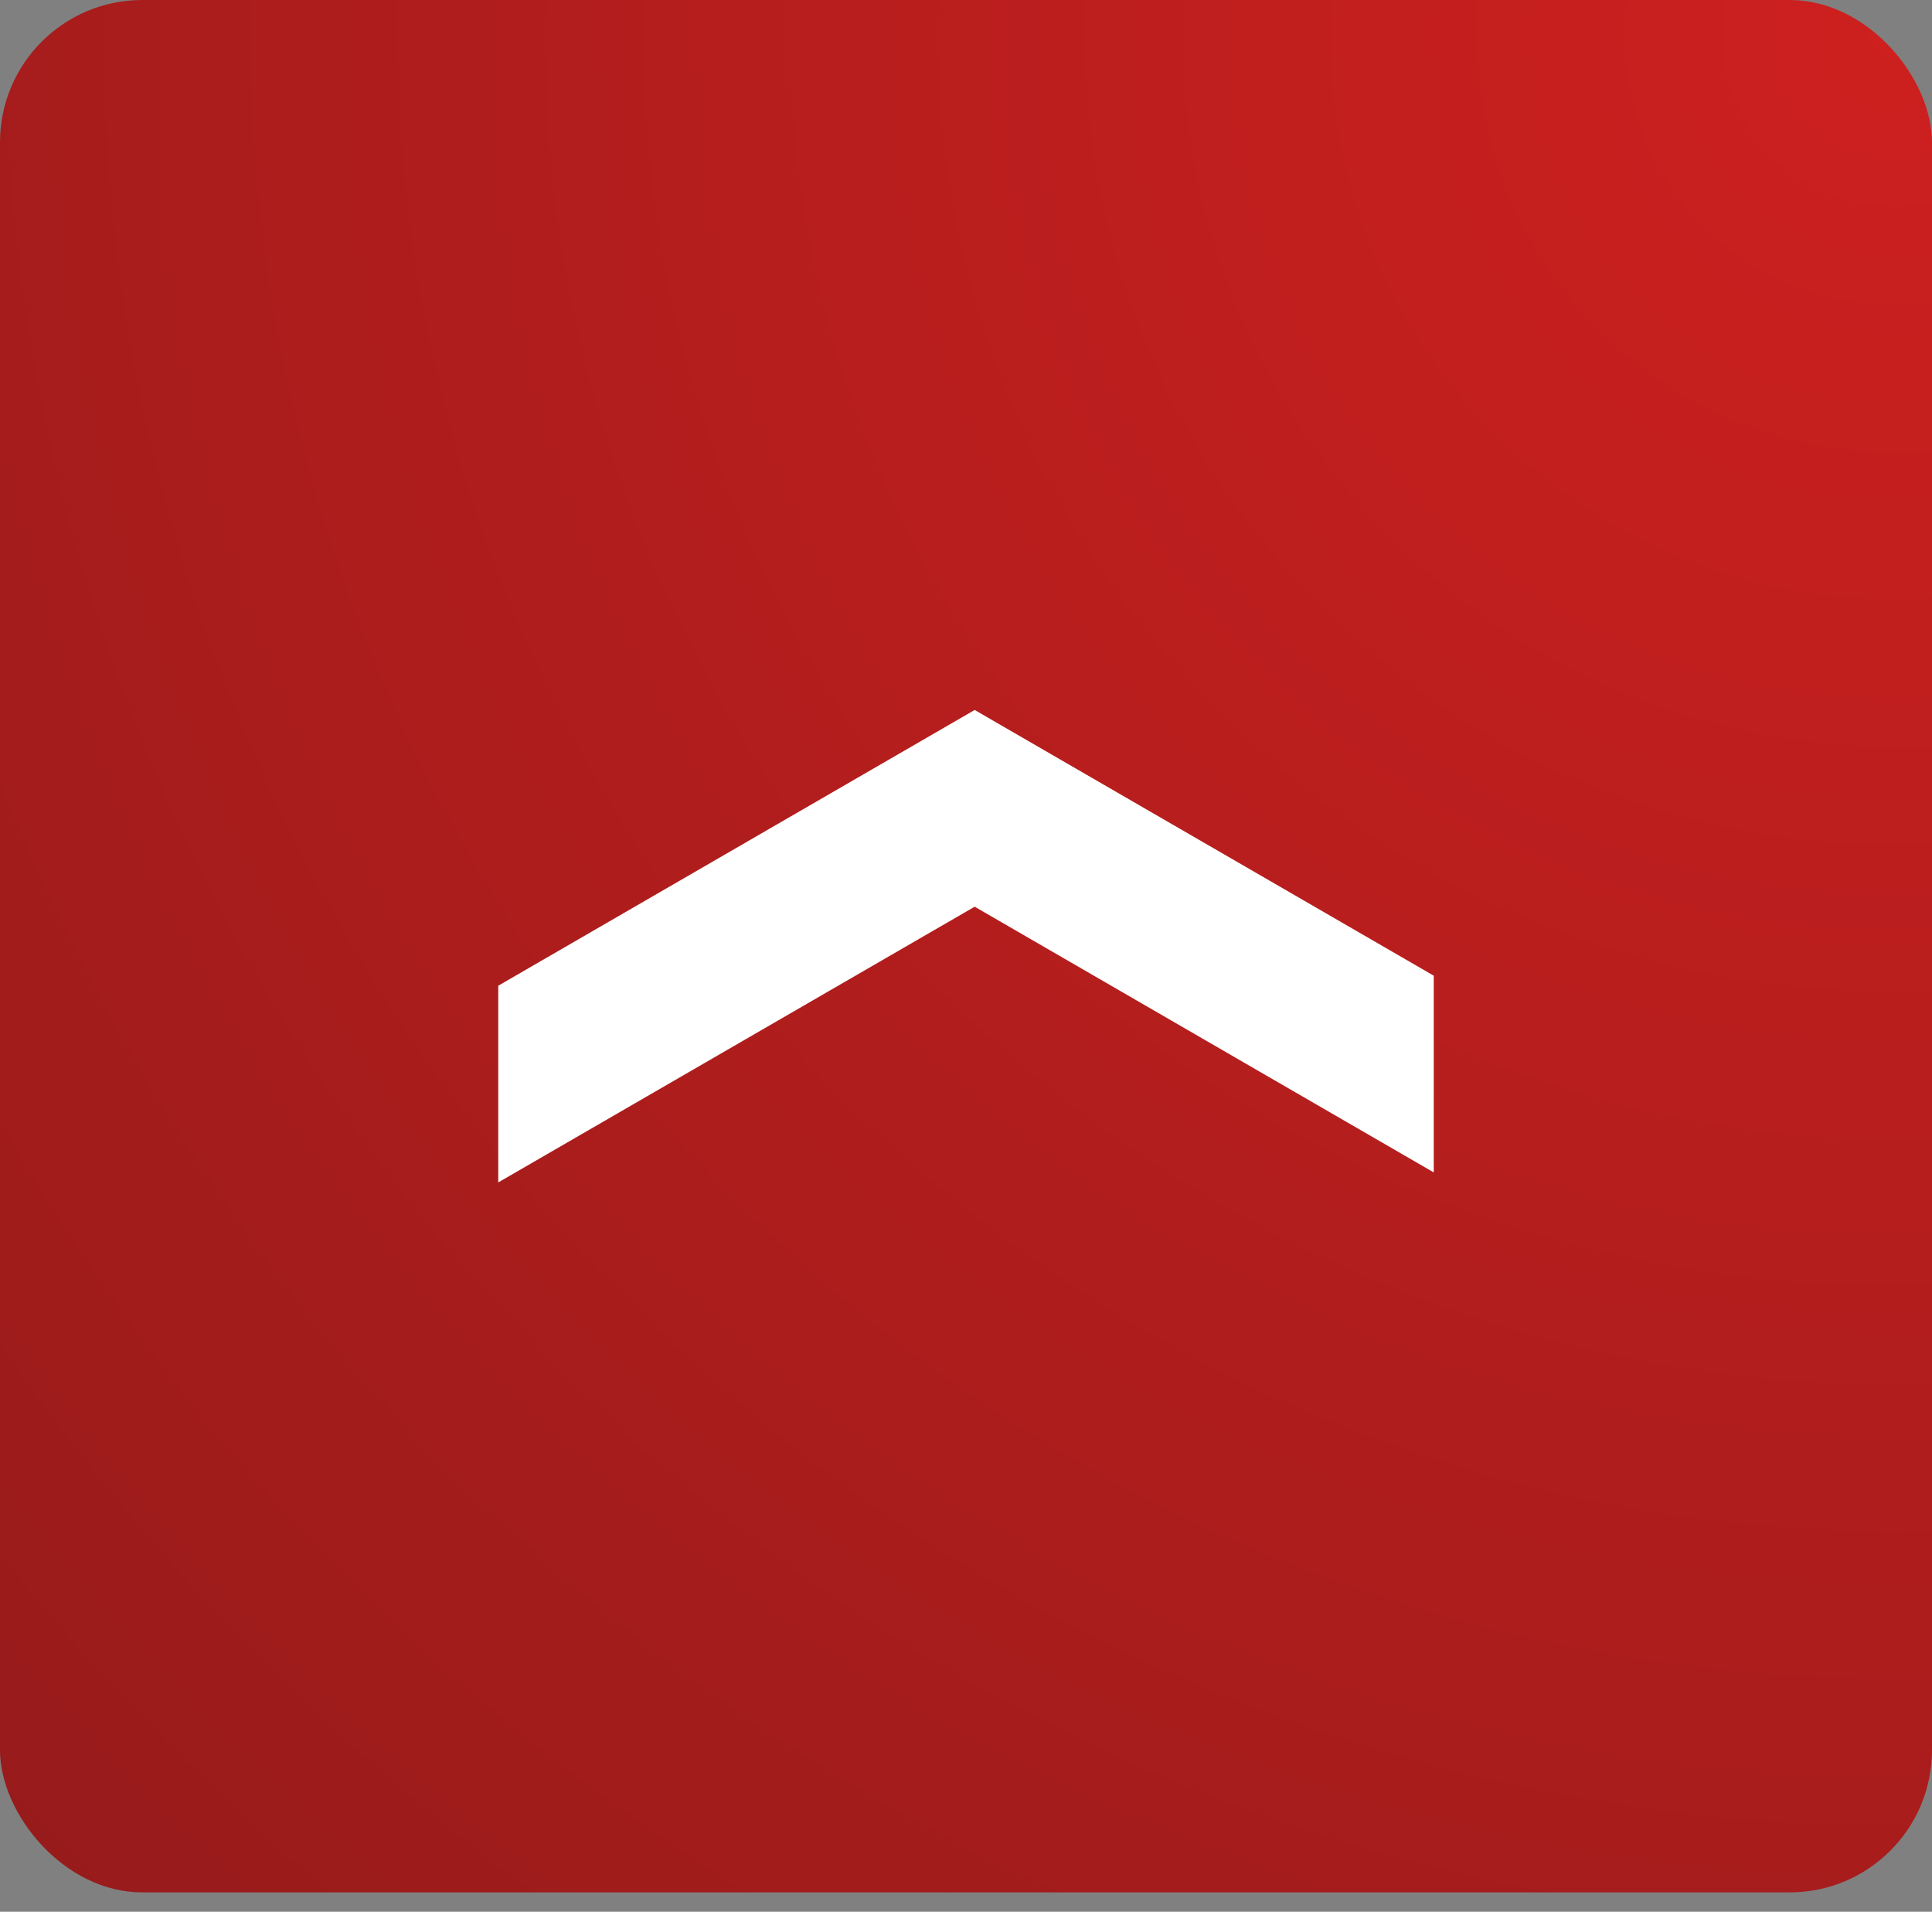
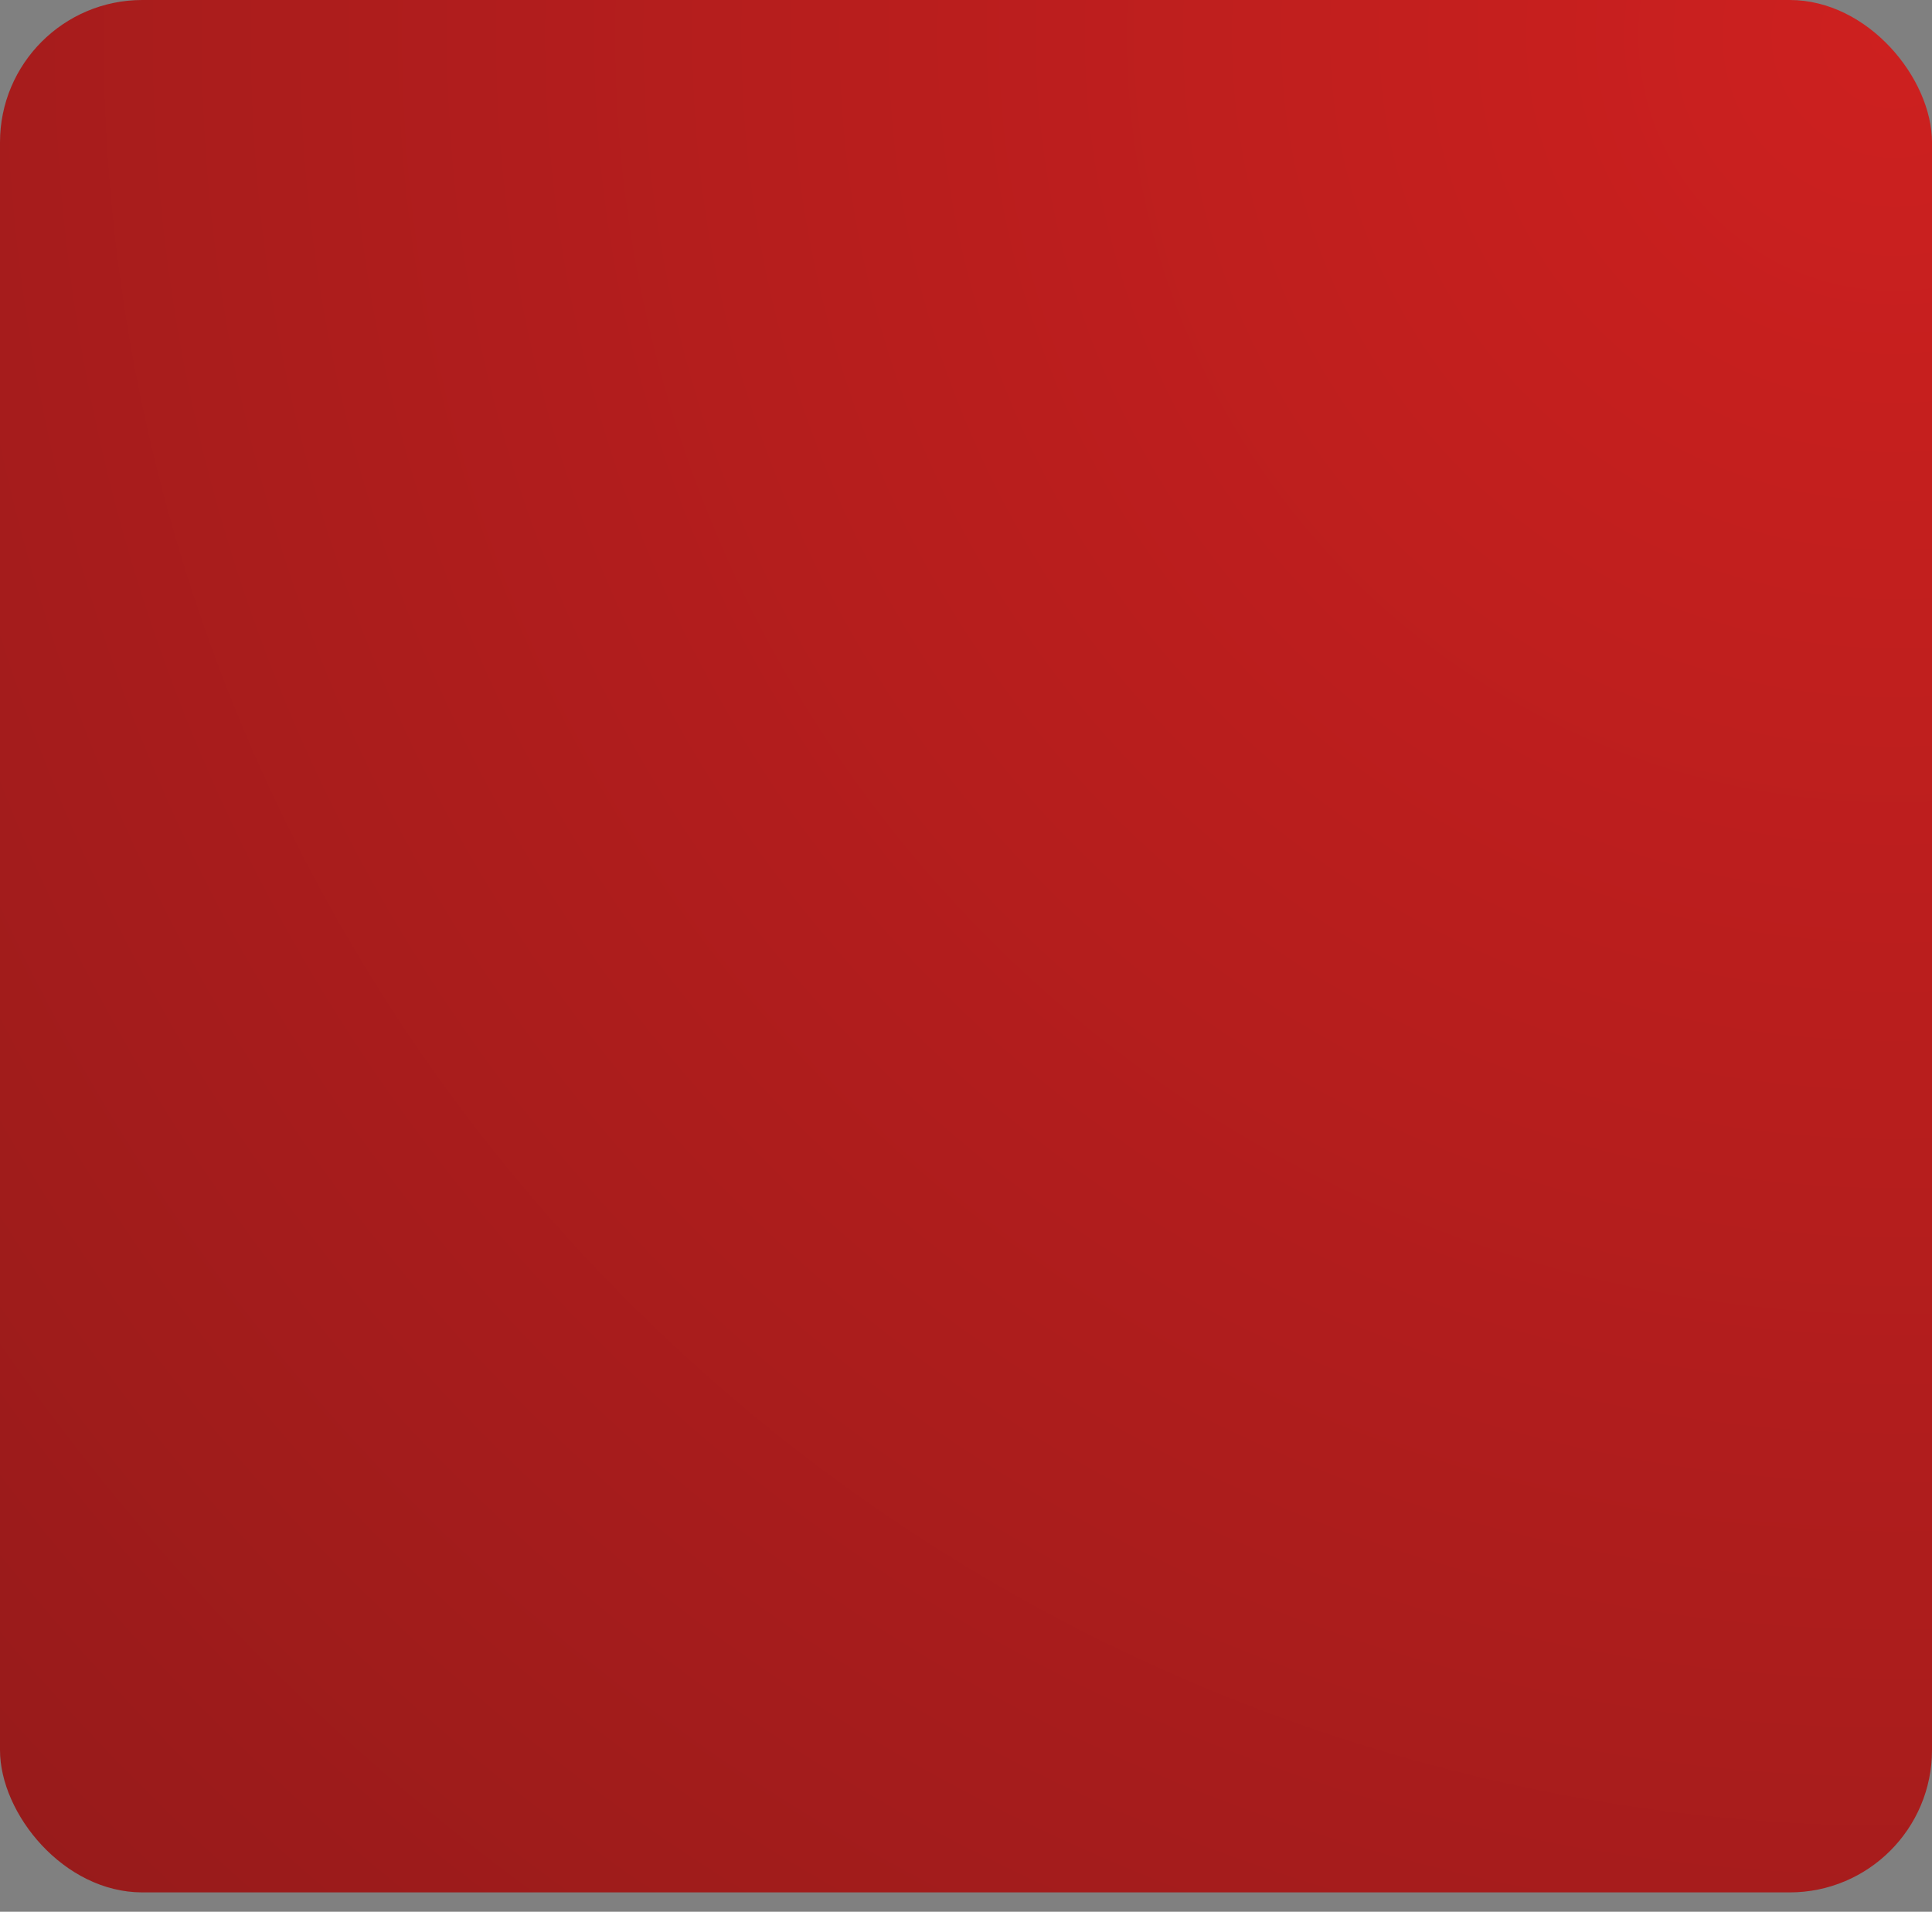
<svg xmlns="http://www.w3.org/2000/svg" width="95" height="94" viewBox="0 0 95 94" fill="none">
  <rect x="0" y="0" width="95" height="94" fill="#808080" stroke="none" />
  <rect width="95" height="93.048" rx="7" fill="url(#paint0_radial_43_65)" />
-   <path d="M70.5 47.974V57.647L47.926 44.582L24.5 58.139V48.467L47.926 34.909L70.5 47.974Z" fill="white" />
  <defs>
    <radialGradient id="paint0_radial_43_65" cx="0" cy="0" r="1" gradientUnits="userSpaceOnUse" gradientTransform="translate(93.506 1.39) rotate(135.013) scale(177.452 177.489)">
      <stop stop-color="#CD201F" />
      <stop offset="1" stop-color="#841919" />
    </radialGradient>
  </defs>
</svg>